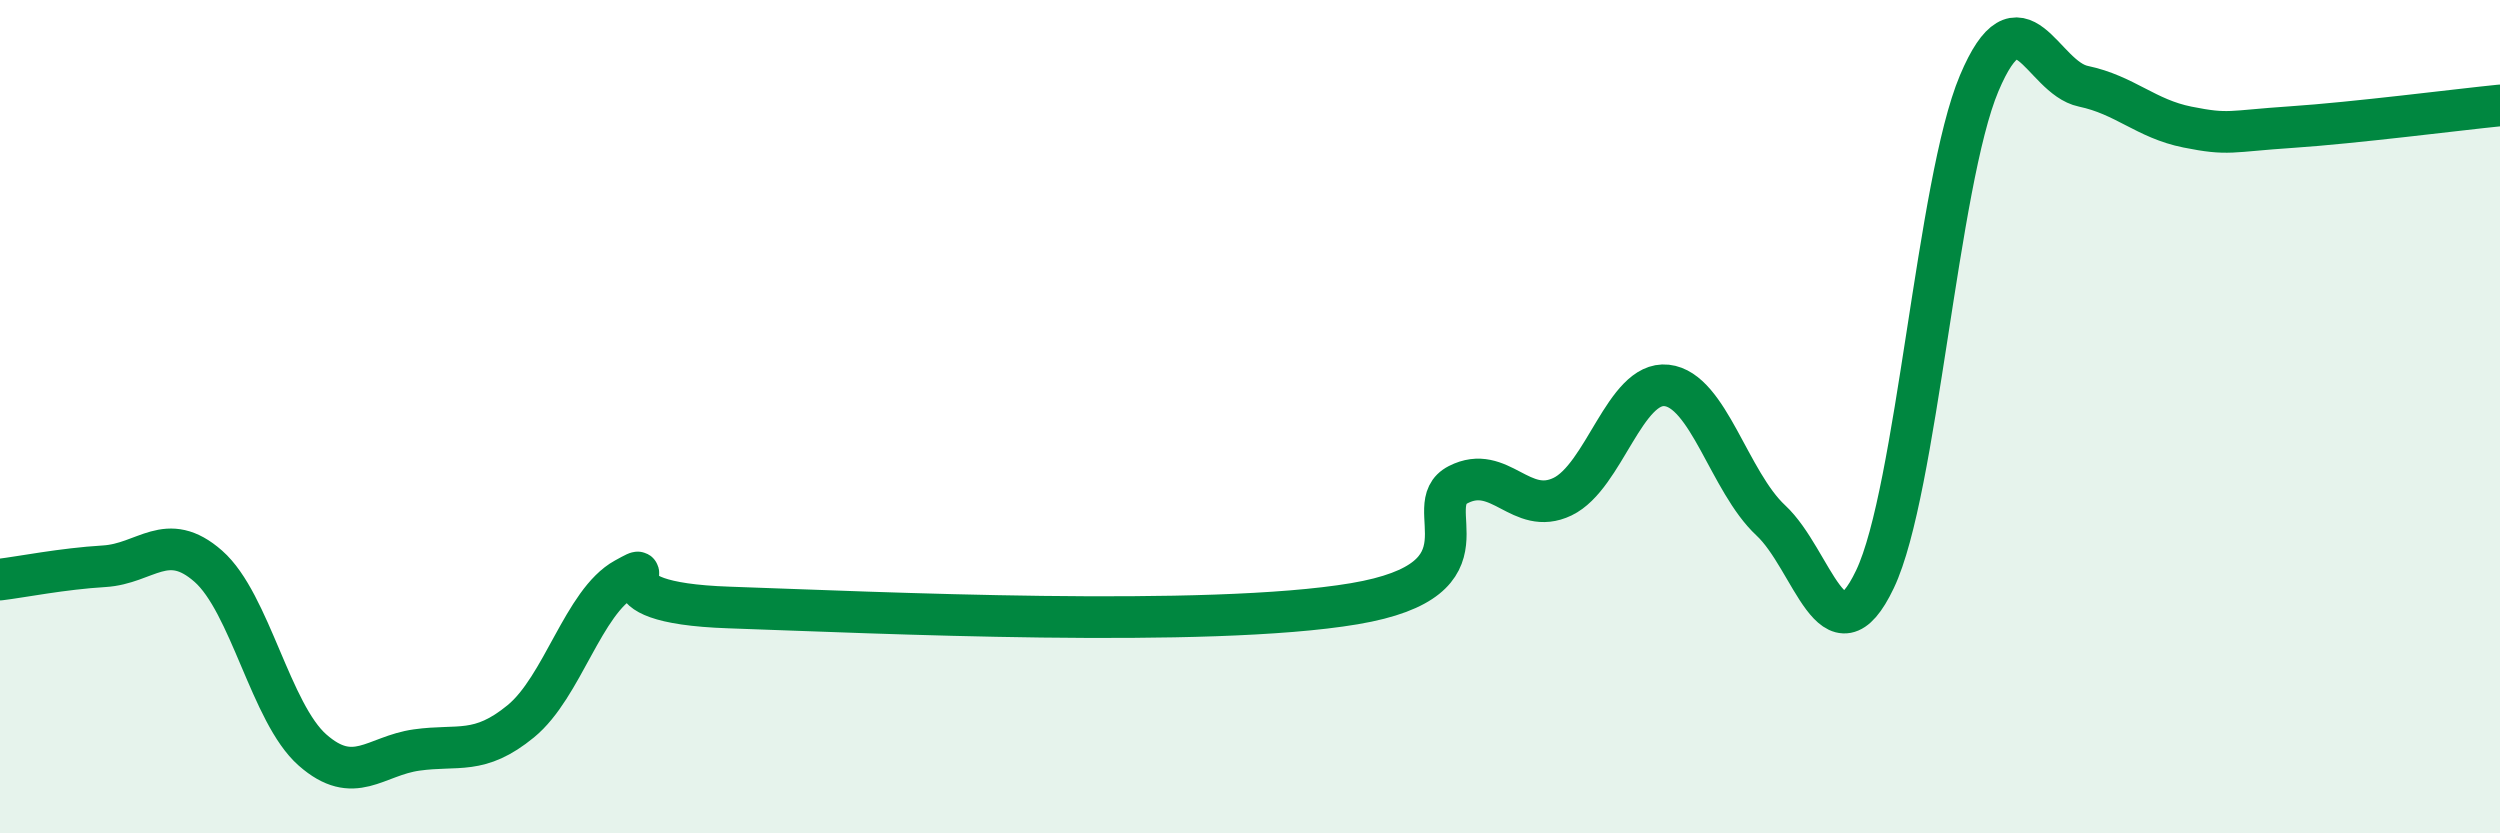
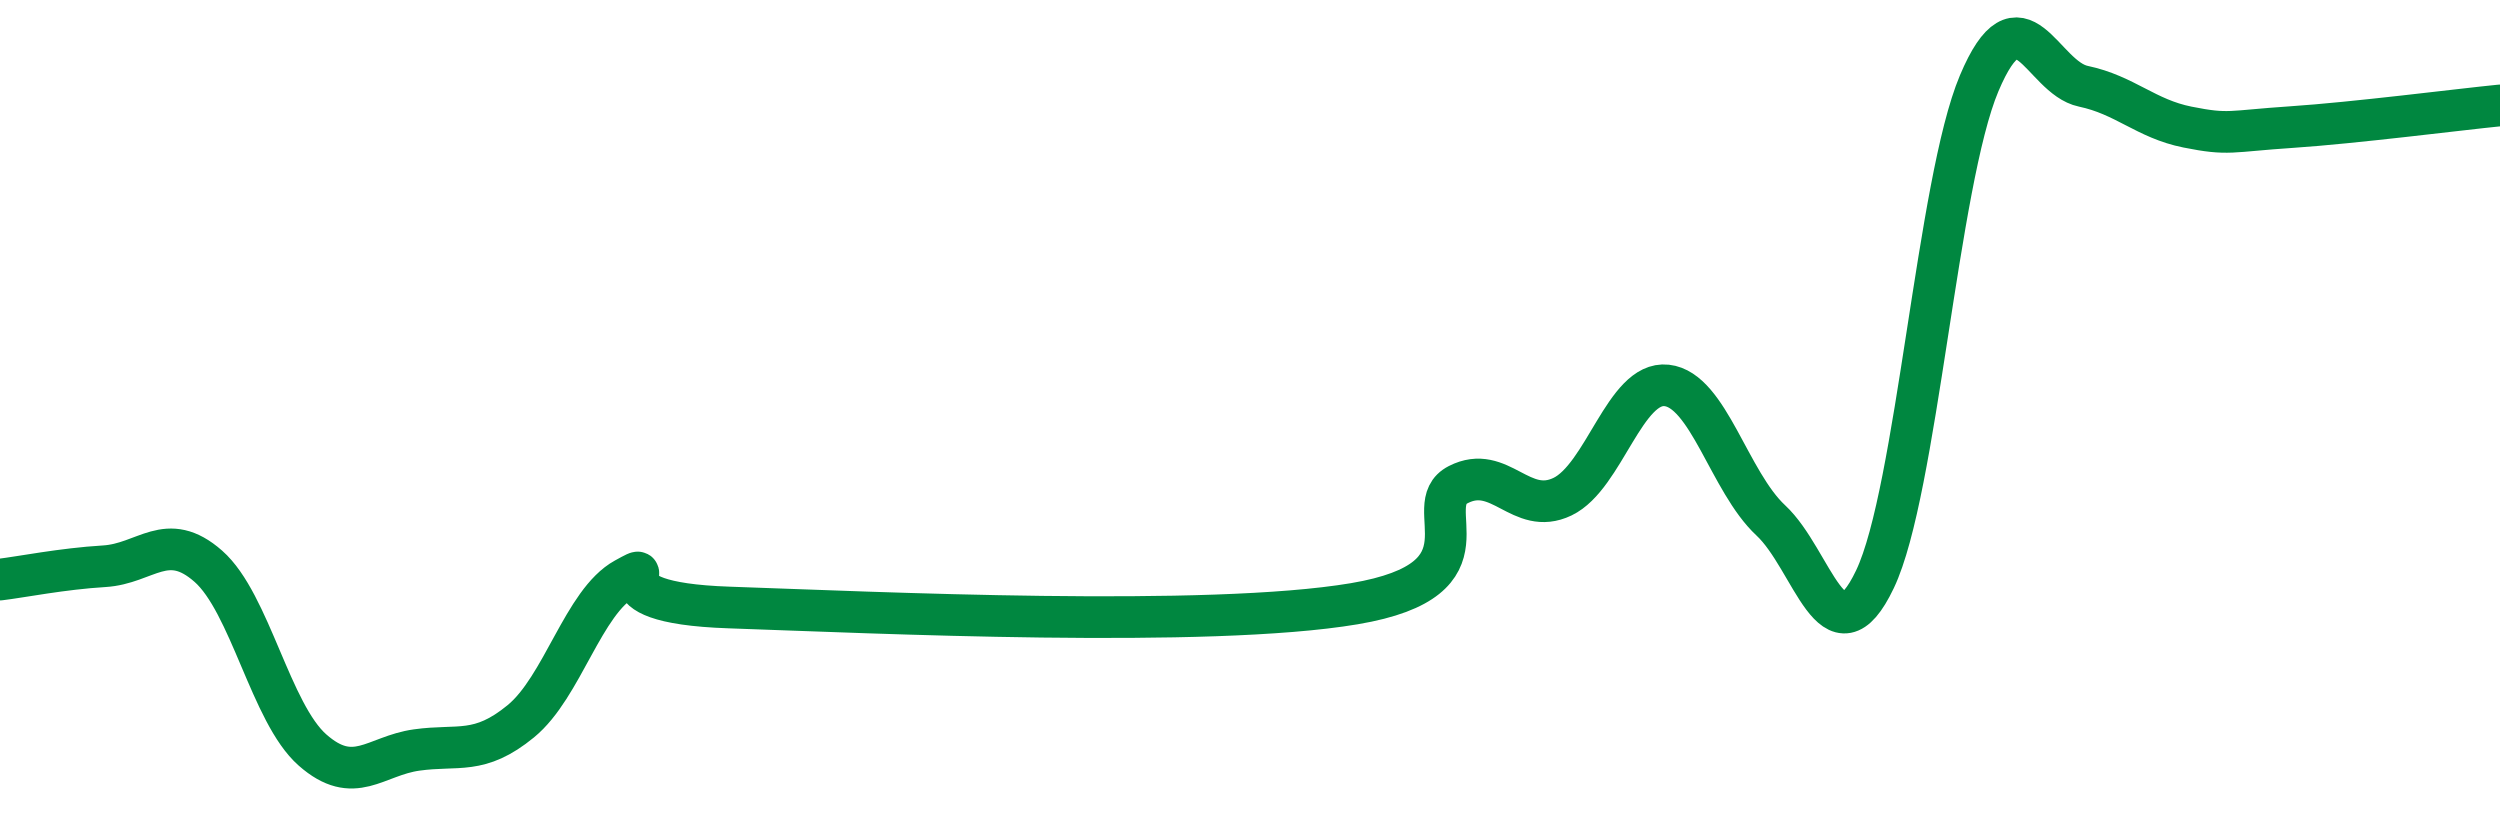
<svg xmlns="http://www.w3.org/2000/svg" width="60" height="20" viewBox="0 0 60 20">
-   <path d="M 0,13.91 C 0.5,13.85 1.5,13.65 2.5,13.59 C 3.5,13.53 4,12.71 5,13.59 C 6,14.47 6.5,17.12 7.5,18 C 8.5,18.88 9,18.14 10,18 C 11,17.86 11.5,18.13 12.5,17.31 C 13.5,16.49 14,14.44 15,13.89 C 16,13.34 14,14.46 17.5,14.58 C 21,14.7 29,15.08 32.5,14.49 C 36,13.9 34,12.14 35,11.63 C 36,11.12 36.5,12.4 37.5,11.92 C 38.5,11.44 39,9.14 40,9.25 C 41,9.36 41.5,11.56 42.5,12.49 C 43.5,13.42 44,16 45,13.9 C 46,11.8 46.5,4.37 47.5,2 C 48.5,-0.37 49,1.86 50,2.07 C 51,2.28 51.5,2.85 52.5,3.05 C 53.5,3.25 53.5,3.15 55,3.05 C 56.5,2.95 59,2.63 60,2.53L60 20L0 20Z" fill="#008740" opacity="0.1" stroke-linecap="round" stroke-linejoin="round" />
  <path d="M 0,13.91 C 0.5,13.85 1.5,13.65 2.5,13.59 C 3.5,13.53 4,12.71 5,13.59 C 6,14.47 6.5,17.12 7.5,18 C 8.5,18.88 9,18.14 10,18 C 11,17.86 11.5,18.13 12.5,17.31 C 13.5,16.49 14,14.44 15,13.89 C 16,13.34 14,14.46 17.5,14.58 C 21,14.7 29,15.08 32.5,14.49 C 36,13.9 34,12.14 35,11.63 C 36,11.12 36.5,12.4 37.5,11.92 C 38.5,11.44 39,9.14 40,9.25 C 41,9.36 41.5,11.56 42.5,12.49 C 43.5,13.42 44,16 45,13.9 C 46,11.8 46.5,4.37 47.5,2 C 48.5,-0.37 49,1.86 50,2.07 C 51,2.28 51.5,2.85 52.5,3.05 C 53.5,3.25 53.5,3.15 55,3.05 C 56.5,2.95 59,2.63 60,2.53" stroke="#008740" stroke-width="1" fill="none" stroke-linecap="round" stroke-linejoin="round" />
</svg>